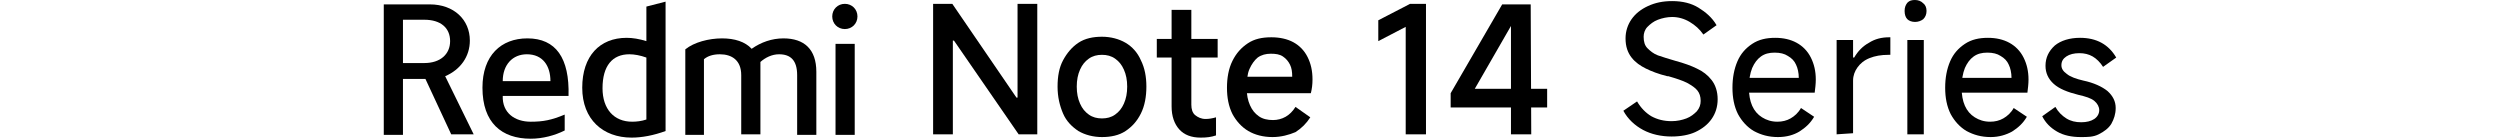
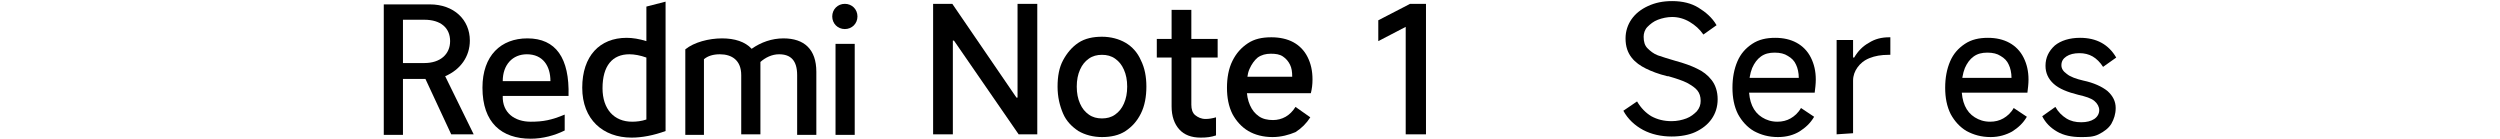
<svg xmlns="http://www.w3.org/2000/svg" version="1.1" id="a" x="0px" y="0px" viewBox="0 0 456 25.3" style="enable-background:new 0 0 456 25.3;" xml:space="preserve">
  <path d="M170.2,24.5V0.7h3.5l11.7,17.1h0.2V0.7h3.6v23.8h-3.4L174,7.4h-0.2v17.1H170.2z" />
  <path d="M201,25c-1.6,0-3.1-0.4-4.3-1.1c-1.2-0.8-2.2-1.8-2.8-3.2c-0.6-1.4-1-3-1-4.9s0.3-3.5,1-4.8s1.6-2.4,2.8-3.2  s2.7-1.1,4.3-1.1s3.1,0.4,4.3,1.1s2.2,1.8,2.8,3.2c0.7,1.4,1,3,1,4.8s-0.3,3.5-1,4.9c-0.7,1.4-1.6,2.4-2.8,3.2S202.6,25,201,25  L201,25z M201,21.6c0.9,0,1.7-0.2,2.4-0.7c0.7-0.5,1.2-1.1,1.6-2c0.4-0.9,0.6-1.9,0.6-3.1s-0.2-2.2-0.6-3.1c-0.4-0.9-0.9-1.5-1.6-2  S201.9,10,201,10s-1.7,0.2-2.4,0.7s-1.2,1.1-1.6,2s-0.6,1.9-0.6,3.1s0.2,2.2,0.6,3.1c0.4,0.9,0.9,1.5,1.6,2  C199.3,21.4,200.1,21.6,201,21.6z" />
  <path d="M211,10.5V7.1h11.1v3.4H211z M219,25.1c-1.7,0-3-0.5-3.9-1.5c-0.9-1-1.4-2.4-1.4-4.2V1.8h3.6v17.3c0,0.8,0.2,1.5,0.7,1.9  s1.1,0.7,1.9,0.7c0.6,0,1.2-0.1,1.9-0.3v3.3C220.9,25,220.1,25.1,219,25.1L219,25.1z" />
  <path d="M232.1,25c-1.7,0-3.2-0.4-4.4-1.1s-2.2-1.8-2.9-3.1c-0.7-1.4-1-3-1-4.8s0.3-3.5,1-4.9s1.6-2.4,2.8-3.2s2.6-1.1,4.3-1.1  c1.5,0,2.9,0.3,4,0.9s2,1.5,2.6,2.7c0.6,1.2,0.9,2.5,0.9,4.1c0,0.9-0.1,1.7-0.3,2.5h-13l0.1-3h9.5c0-0.9-0.1-1.6-0.4-2.2  s-0.7-1.1-1.3-1.5c-0.6-0.4-1.3-0.5-2.2-0.5c-0.9,0-1.7,0.2-2.4,0.7c-0.6,0.5-1.1,1.2-1.5,2.1s-0.5,2.1-0.5,3.5  c0,1.2,0.2,2.2,0.6,3.1c0.4,0.9,0.9,1.5,1.6,2s1.6,0.7,2.6,0.7c0.8,0,1.6-0.2,2.3-0.6c0.7-0.4,1.3-1,1.8-1.8l2.7,1.9  c-0.7,1.1-1.6,2-2.7,2.7C235.1,24.6,233.7,25,232.1,25L232.1,25z" />
  <path d="M256.4,24.5V4.9l-5,2.6V3.7l5.8-3h2.9v23.8L256.4,24.5L256.4,24.5z" />
-   <path d="M279.3,24.5h-3.7V3h1L269,16.2h13.2v3.4h-17.6V17L274,0.8h5.2L279.3,24.5L279.3,24.5z" />
  <path d="M304.9,24.9c-1.9,0-3.7-0.4-5.2-1.2c-1.5-0.8-2.8-2-3.6-3.5l2.5-1.7c0.7,1.2,1.6,2.1,2.6,2.7c1.1,0.6,2.3,0.9,3.7,0.9  c1,0,1.9-0.2,2.7-0.5s1.4-0.8,1.9-1.3c0.5-0.6,0.7-1.2,0.7-1.9c0-0.8-0.2-1.4-0.6-1.9c-0.4-0.5-1-0.9-1.9-1.4  c-0.8-0.4-2-0.8-3.4-1.2l-0.2,0c-1.6-0.4-2.9-0.9-3.9-1.4c-1-0.5-1.9-1.1-2.6-2c-0.7-0.9-1.1-2-1.1-3.5c0-1.3,0.4-2.5,1.1-3.5  s1.7-1.8,3-2.4s2.7-0.9,4.4-0.9c1.9,0,3.5,0.4,4.8,1.2s2.5,1.8,3.3,3.2l-2.4,1.7c-0.7-1-1.5-1.7-2.5-2.3c-1-0.6-2.1-0.9-3.2-0.9  c-0.9,0-1.8,0.2-2.6,0.5s-1.4,0.8-1.9,1.3s-0.7,1.2-0.7,1.8c0,0.9,0.2,1.6,0.7,2.1s1.1,1,1.9,1.3c0.8,0.3,1.9,0.6,3.2,1  c1.5,0.4,2.9,0.9,3.9,1.4c1.1,0.5,2,1.2,2.7,2.1c0.7,0.9,1.1,2.1,1.1,3.5s-0.4,2.6-1.1,3.6c-0.7,1-1.7,1.8-3,2.4  C308.1,24.6,306.6,24.9,304.9,24.9L304.9,24.9z" />
  <path d="M324.3,25c-1.7,0-3.1-0.4-4.4-1.1c-1.2-0.7-2.2-1.8-2.9-3.1c-0.7-1.4-1-3-1-4.8s0.3-3.4,0.9-4.8s1.5-2.4,2.7-3.2  s2.6-1.1,4.2-1.1c1.5,0,2.8,0.3,3.9,0.9c1.1,0.6,2,1.5,2.6,2.7s0.9,2.5,0.9,4c0,0.8-0.1,1.6-0.2,2.4h-12.7l0.1-2.7h9.7  c0-0.9-0.2-1.8-0.5-2.4c-0.3-0.7-0.8-1.2-1.5-1.6c-0.6-0.4-1.4-0.6-2.4-0.6s-1.8,0.2-2.5,0.7c-0.7,0.5-1.2,1.2-1.6,2.1  c-0.4,1-0.6,2.2-0.6,3.6c0,1.3,0.2,2.4,0.6,3.3c0.4,0.9,1,1.6,1.8,2.1c0.8,0.5,1.7,0.8,2.8,0.8c0.9,0,1.7-0.2,2.4-0.6s1.4-1,1.9-1.9  l2.4,1.6c-0.7,1.2-1.6,2-2.7,2.7C327.2,24.6,325.9,25,324.3,25L324.3,25z" />
  <path d="M335,24.5V7.3h3v3.2h0.2c0.7-1.2,1.6-2.1,2.7-2.7c1.1-0.7,2.3-1,3.7-1h0.2v3.2h-0.3c-1.4,0-2.5,0.2-3.5,0.6s-1.7,1-2.2,1.7  c-0.5,0.7-0.8,1.5-0.8,2.4v9.6L335,24.5L335,24.5z" />
-   <path d="M351.4,2c0,0.6-0.2,1.1-0.6,1.5c-0.4,0.3-0.9,0.5-1.5,0.5s-1.1-0.2-1.4-0.5s-0.5-0.8-0.5-1.5s0.2-1.1,0.5-1.5  c0.4-0.4,0.8-0.5,1.4-0.5s1.1,0.2,1.5,0.6C351.2,0.9,351.4,1.4,351.4,2L351.4,2z M350.9,24.5h-3V7.3h3V24.5L350.9,24.5z" />
  <path d="M363.1,25c-1.7,0-3.1-0.4-4.4-1.1c-1.2-0.7-2.2-1.8-2.9-3.1c-0.7-1.4-1-3-1-4.8s0.3-3.4,0.9-4.8s1.5-2.4,2.7-3.2  s2.6-1.1,4.2-1.1c1.5,0,2.8,0.3,3.9,0.9c1.1,0.6,2,1.5,2.6,2.7s0.9,2.5,0.9,4c0,0.8-0.1,1.6-0.2,2.4h-12.7l0.1-2.7h9.7  c0-0.9-0.2-1.8-0.5-2.4c-0.3-0.7-0.8-1.2-1.5-1.6c-0.6-0.4-1.4-0.6-2.4-0.6s-1.8,0.2-2.5,0.7c-0.7,0.5-1.2,1.2-1.6,2.1  c-0.4,1-0.6,2.2-0.6,3.6c0,1.3,0.2,2.4,0.6,3.3c0.4,0.9,1,1.6,1.8,2.1c0.8,0.5,1.7,0.8,2.8,0.8c0.9,0,1.7-0.2,2.4-0.6s1.4-1,1.9-1.9  l2.4,1.6c-0.7,1.2-1.6,2-2.7,2.7C365.9,24.6,364.6,25,363.1,25L363.1,25z" />
  <path d="M379.5,25c-1.6,0-3.1-0.3-4.3-1s-2.1-1.6-2.7-2.8l2.4-1.7c0.5,0.9,1.2,1.6,2,2.1c0.8,0.5,1.7,0.7,2.7,0.7s1.8-0.2,2.4-0.6  s0.9-1,0.9-1.6s-0.3-1.2-0.9-1.7s-1.6-0.8-2.9-1.1c-2-0.5-3.5-1.1-4.5-2c-1-0.9-1.5-2-1.5-3.3c0-1.5,0.6-2.7,1.7-3.7  c1.1-0.9,2.7-1.4,4.6-1.4c1.5,0,2.8,0.3,3.9,0.9s2,1.5,2.7,2.7l-2.4,1.7c-0.5-0.8-1.2-1.5-1.9-1.9c-0.7-0.4-1.5-0.6-2.4-0.6  c-1,0-1.8,0.2-2.4,0.6s-0.9,0.9-0.9,1.6c0,0.6,0.3,1.1,1,1.6c0.6,0.5,1.7,0.9,3,1.2c1.9,0.4,3.4,1.1,4.4,1.9c1,0.9,1.5,1.9,1.5,3.1  c0,1.1-0.3,2-0.8,2.9c-0.5,0.8-1.3,1.4-2.3,1.9S380.8,25,379.5,25L379.5,25z" />
  <path d="M154.1,5.3c1.3,0,2.3-1,2.3-2.3s-1-2.3-2.3-2.3s-2.3,1-2.3,2.3S152.8,5.3,154.1,5.3" />
  <rect x="152.4" y="8" width="3.5" height="16.6" />
  <path d="M145.4,24.5V13.7c0-2.7-1.2-3.8-3.3-3.8c-1.3,0-2.5,0.6-3.4,1.4v13.2h-3.5V13.7c0-2.7-1.7-3.8-3.9-3.8  c-1.2,0-2.2,0.3-2.9,0.9v13.8H125V9c1.6-1.3,4.3-2,6.7-2c2.3,0,4.2,0.6,5.4,1.9c1.7-1.2,3.7-1.9,5.8-1.9c3.8,0,6,2,6,6.1v11.5H145.4  z" />
  <path d="M117.9,1.2v6.3c-1.3-0.4-2.5-0.6-3.6-0.6c-4.9,0-8.1,3.3-8.1,9.1s3.8,9.1,9,9.1c1.9,0,4-0.4,6.2-1.2V0.3L117.9,1.2  L117.9,1.2z M117.9,21.8c-0.9,0.3-1.8,0.4-2.6,0.4c-3.3,0-5.4-2.3-5.4-6.1c0-4.1,1.8-6.2,4.9-6.2c0.9,0,2,0.2,3.1,0.6L117.9,21.8  L117.9,21.8z" />
  <path d="M91.7,17.5h12c0.2-6.9-2.3-10.5-7.5-10.5c-4.8,0-8.2,3.1-8.2,9c0,6.4,3.5,9.3,8.8,9.3c2.2,0,4.4-0.6,6.2-1.5v-2.9  c-2.4,1-3.9,1.3-6.2,1.3C93.9,22.2,91.6,20.6,91.7,17.5L91.7,17.5z M96.1,9.9c2.9,0,4.3,2.1,4.3,4.9h-8.7  C91.7,11.8,93.5,9.9,96.1,9.9z" />
  <path d="M81.2,13.9c2.8-1.2,4.5-3.6,4.5-6.5c0-3.8-2.9-6.6-7.3-6.6H70v23.8h3.5V14.4h4.1l4.7,10.1h4.1  C86.4,24.5,81.2,13.9,81.2,13.9z M77.4,11.5h-3.9V3.6h3.9c3,0,4.7,1.5,4.7,3.9S80.3,11.5,77.4,11.5z" />
</svg>